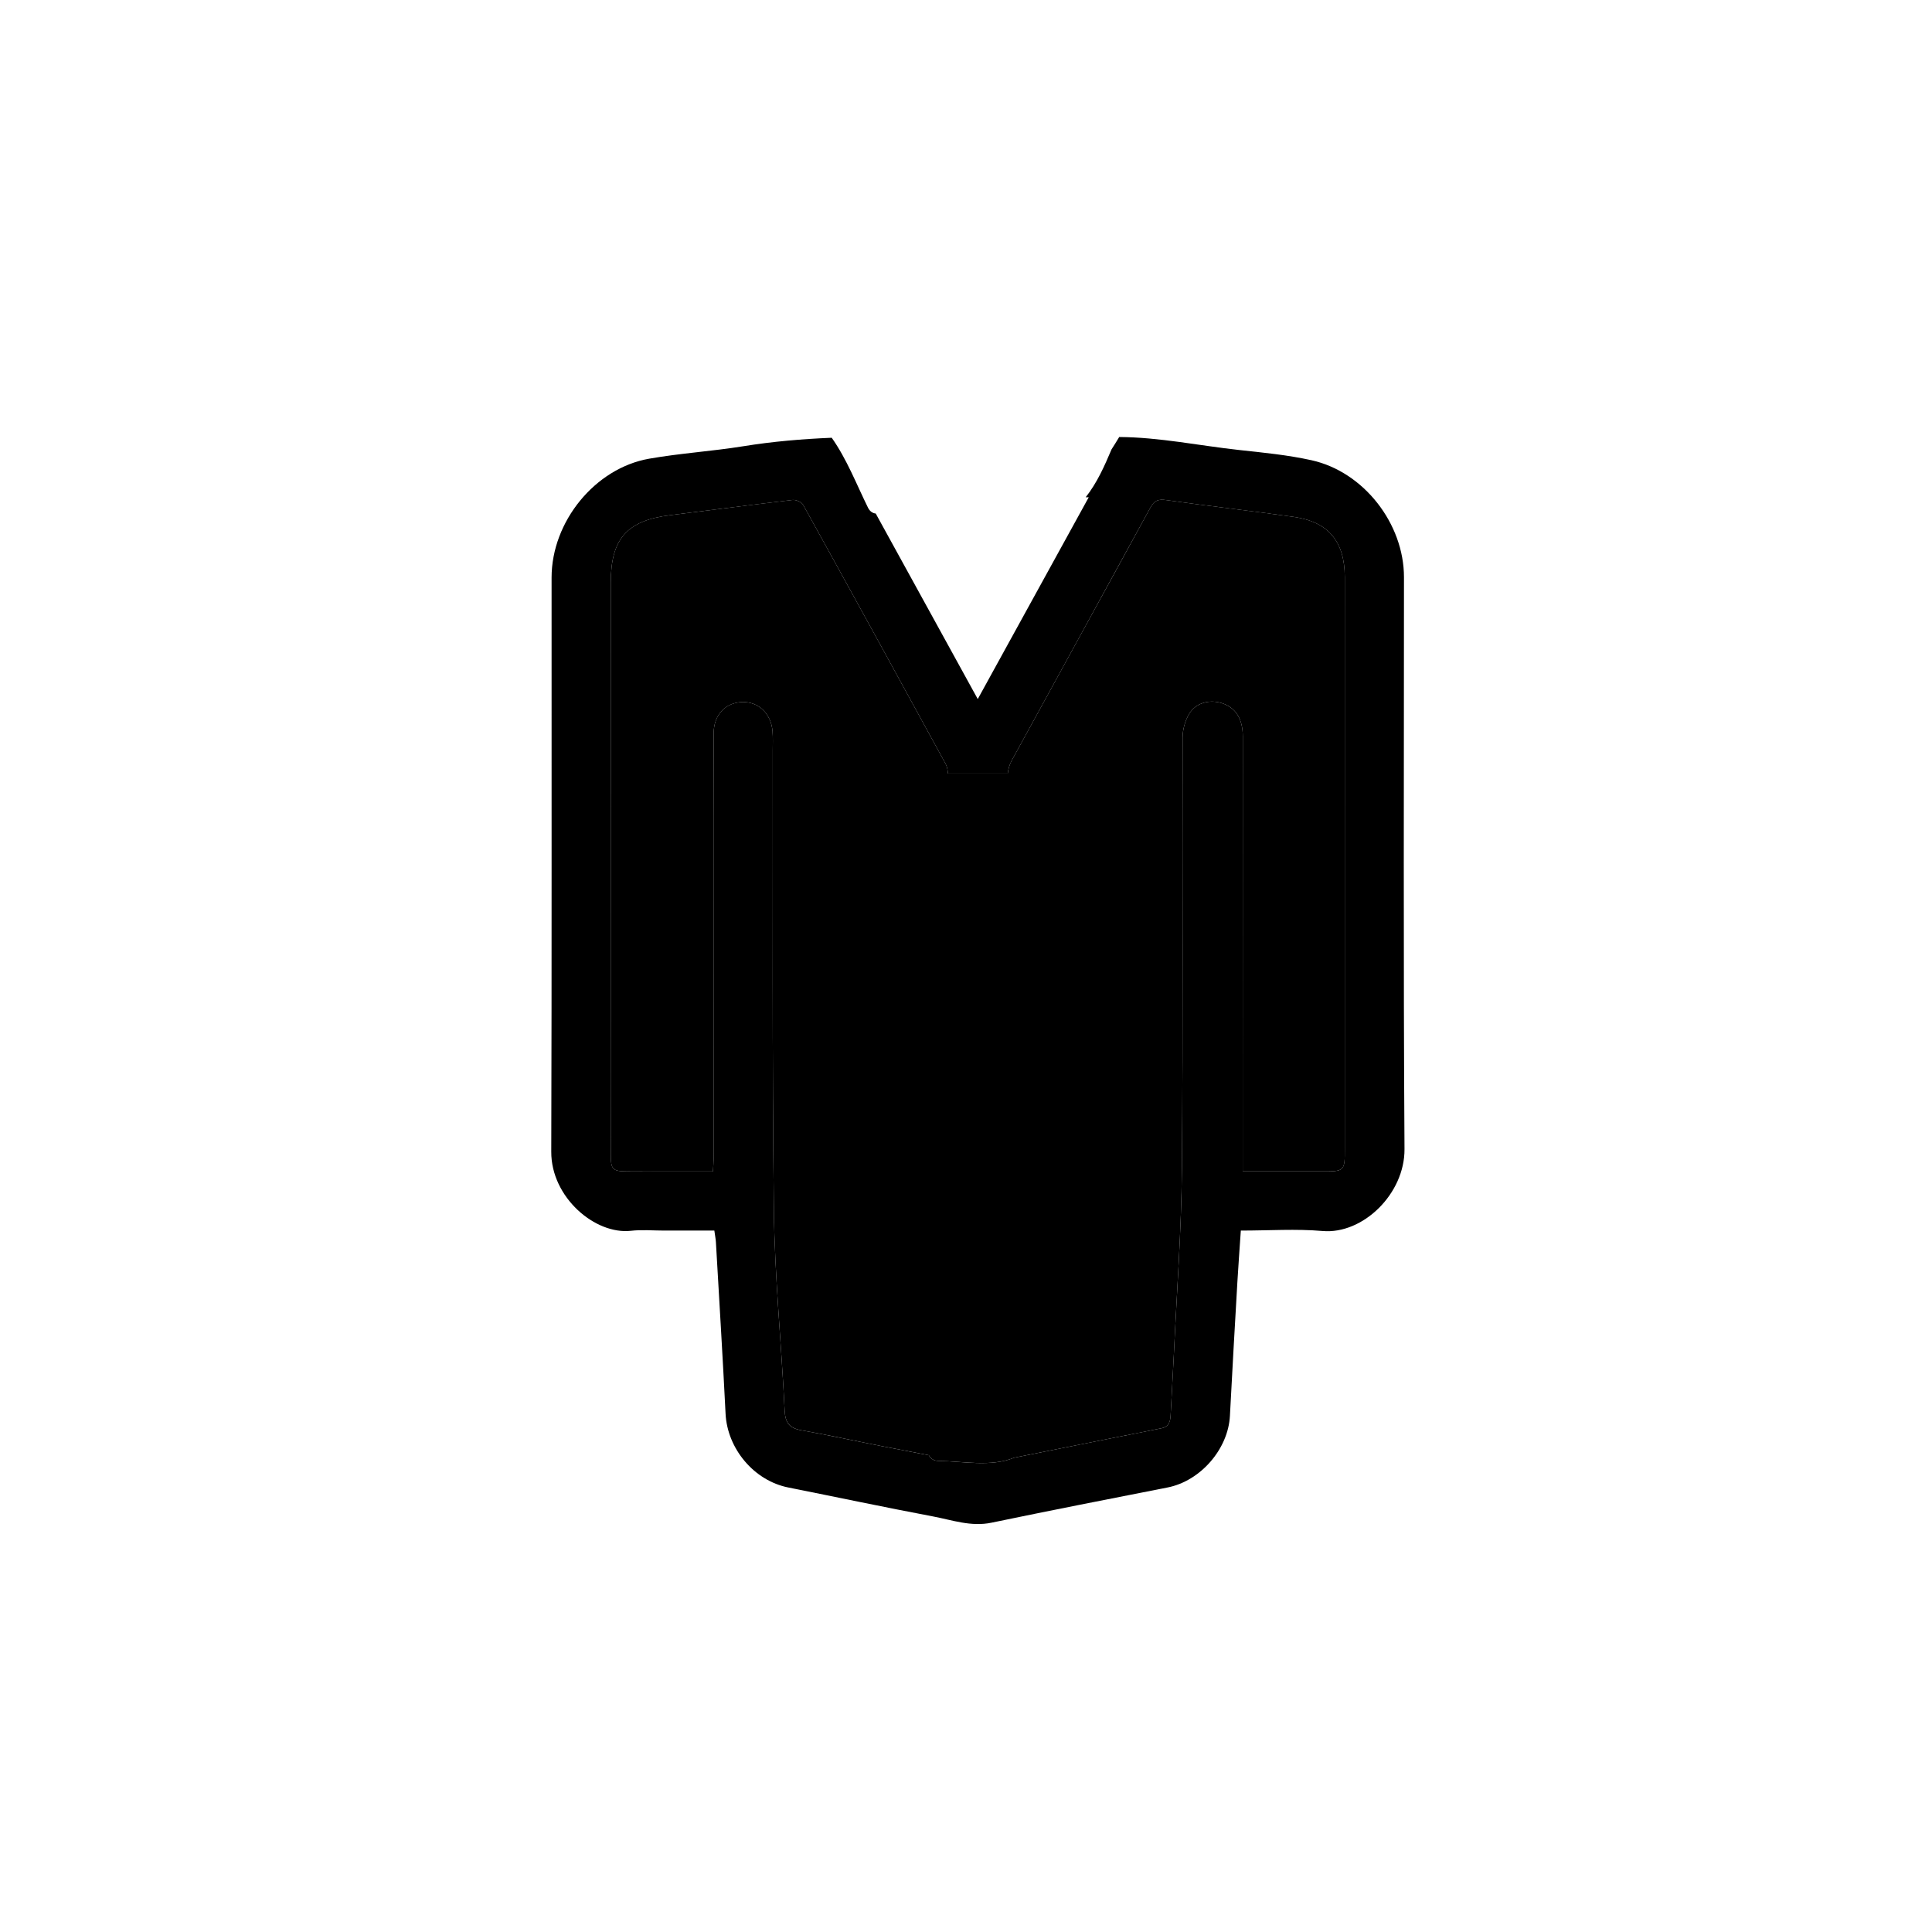
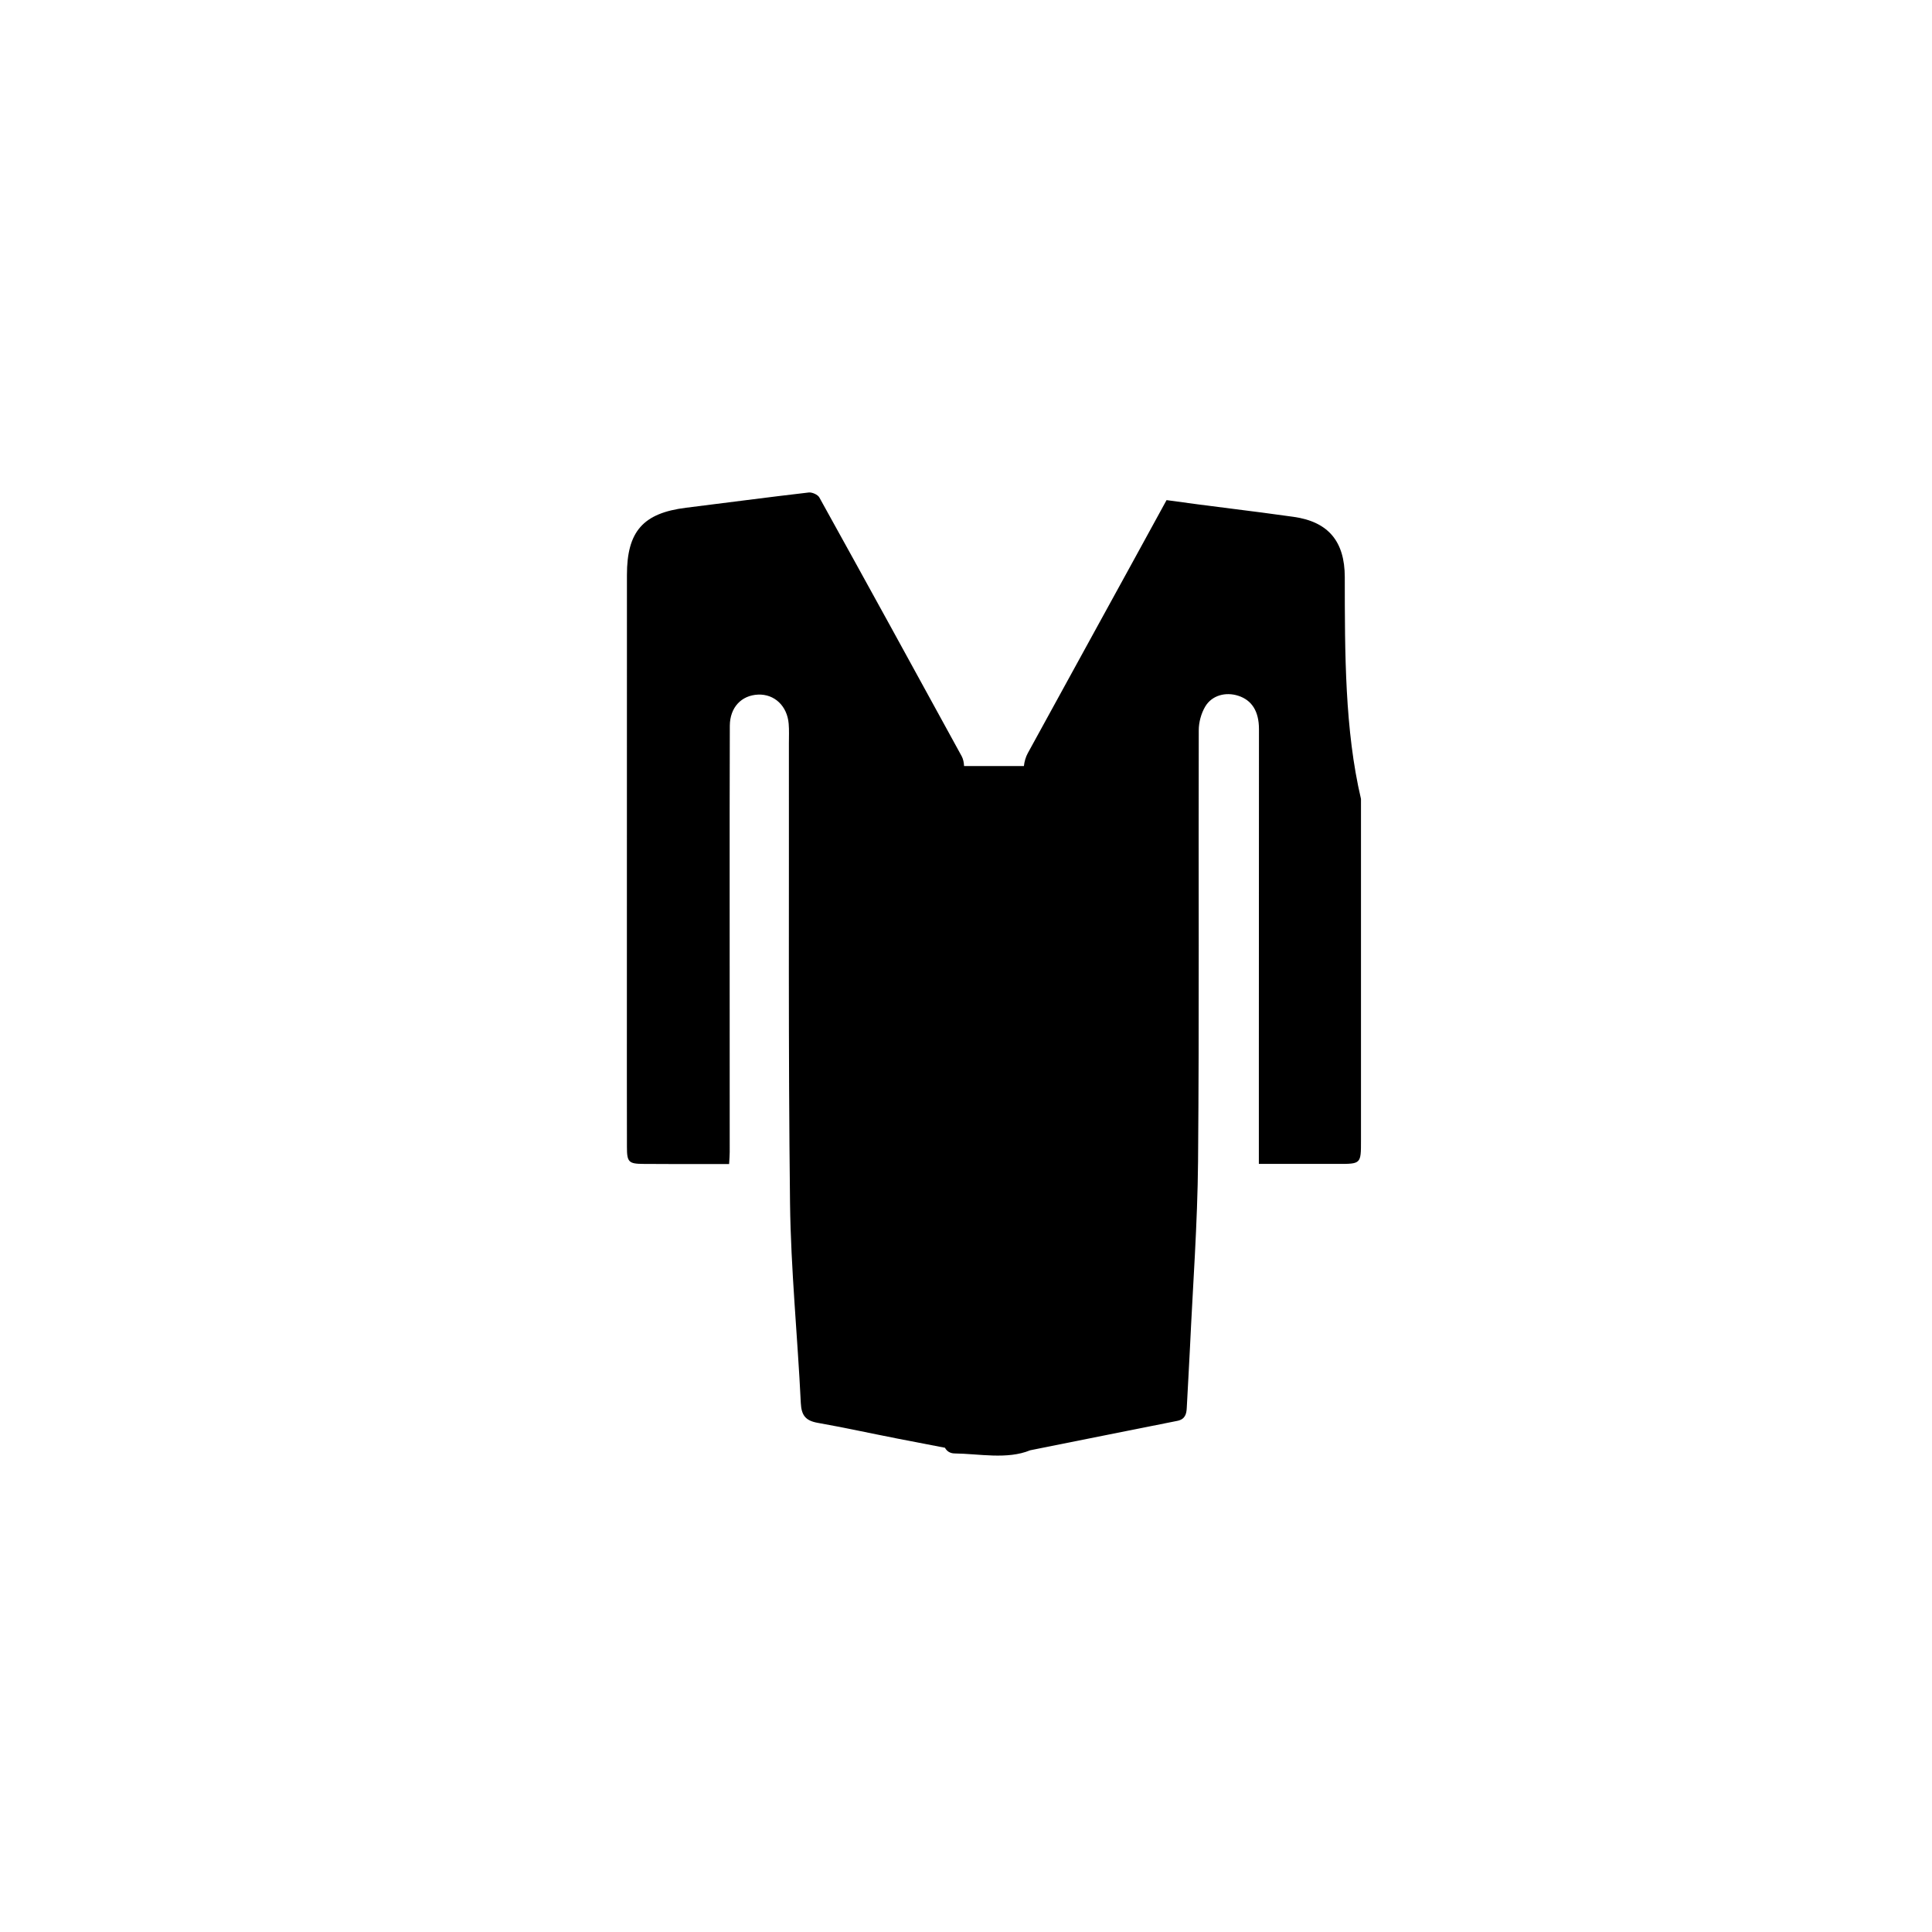
<svg xmlns="http://www.w3.org/2000/svg" version="1.1" id="Capa_3" x="0px" y="0px" width="36px" height="36px" viewBox="0 0 36 36" enable-background="new 0 0 36 36" xml:space="preserve">
  <g>
    <g>
-       <path d="M25.058,10.753c-0.001-0.662-0.304-1.03-0.952-1.122c-0.788-0.112-1.58-0.2-2.369-0.312    c-0.15-0.021-0.227,0.002-0.301,0.139c-0.859,1.573-1.725,3.141-2.585,4.714c-0.039,0.071-0.064,0.157-0.073,0.241h-1.115    c-0.003-0.064-0.016-0.131-0.045-0.184c-0.88-1.609-1.763-3.217-2.652-4.821c-0.029-0.052-0.134-0.099-0.197-0.092    c-0.763,0.088-1.523,0.19-2.285,0.284c-0.802,0.099-1.103,0.441-1.103,1.254c0,2.642-0.001,5.283-0.001,7.925    c0,0.912-0.001,1.823,0.001,2.735c0,0.278,0.033,0.311,0.303,0.313c0.335,0.003,0.669,0.002,1.004,0.002c0.196,0,0.392,0,0.597,0    c0.005-0.096,0.011-0.159,0.011-0.221c0-1.602-0.001-3.204-0.001-4.806c0-1.047-0.001-2.093,0.003-3.14    c0.002-0.341,0.216-0.567,0.528-0.58c0.304-0.012,0.542,0.212,0.569,0.544c0.01,0.12,0.004,0.242,0.004,0.363    c0.004,2.855-0.013,5.71,0.021,8.565c0.015,1.244,0.141,2.487,0.201,3.73c0.011,0.23,0.091,0.327,0.311,0.367    c0.496,0.088,0.989,0.196,1.484,0.293c0.296,0.058,0.591,0.115,0.891,0.172c0.032,0.06,0.091,0.105,0.18,0.106    c0.452,0.005,0.979,0.118,1.408-0.059c0.914-0.182,1.827-0.367,2.741-0.548c0.145-0.029,0.172-0.125,0.177-0.249    c0.018-0.37,0.042-0.739,0.059-1.109c0.054-1.159,0.141-2.318,0.151-3.477c0.023-2.678,0.006-5.356,0.013-8.034    c0-0.148,0.045-0.313,0.12-0.44c0.125-0.212,0.383-0.278,0.617-0.202c0.253,0.082,0.385,0.29,0.385,0.621    c0,2.03-0.001,4.06-0.002,6.089c0,0.661,0,1.322,0,2.013c0.509,0,0.986-0.001,1.462,0c0.442,0.001,0.441,0.001,0.441-0.434    c0-2.122,0-4.245,0-6.367C25.058,13.602,25.059,12.177,25.058,10.753z" />
+       <path d="M25.058,10.753c-0.001-0.662-0.304-1.03-0.952-1.122c-0.788-0.112-1.58-0.2-2.369-0.312    c-0.859,1.573-1.725,3.141-2.585,4.714c-0.039,0.071-0.064,0.157-0.073,0.241h-1.115    c-0.003-0.064-0.016-0.131-0.045-0.184c-0.88-1.609-1.763-3.217-2.652-4.821c-0.029-0.052-0.134-0.099-0.197-0.092    c-0.763,0.088-1.523,0.19-2.285,0.284c-0.802,0.099-1.103,0.441-1.103,1.254c0,2.642-0.001,5.283-0.001,7.925    c0,0.912-0.001,1.823,0.001,2.735c0,0.278,0.033,0.311,0.303,0.313c0.335,0.003,0.669,0.002,1.004,0.002c0.196,0,0.392,0,0.597,0    c0.005-0.096,0.011-0.159,0.011-0.221c0-1.602-0.001-3.204-0.001-4.806c0-1.047-0.001-2.093,0.003-3.14    c0.002-0.341,0.216-0.567,0.528-0.58c0.304-0.012,0.542,0.212,0.569,0.544c0.01,0.12,0.004,0.242,0.004,0.363    c0.004,2.855-0.013,5.71,0.021,8.565c0.015,1.244,0.141,2.487,0.201,3.73c0.011,0.23,0.091,0.327,0.311,0.367    c0.496,0.088,0.989,0.196,1.484,0.293c0.296,0.058,0.591,0.115,0.891,0.172c0.032,0.06,0.091,0.105,0.18,0.106    c0.452,0.005,0.979,0.118,1.408-0.059c0.914-0.182,1.827-0.367,2.741-0.548c0.145-0.029,0.172-0.125,0.177-0.249    c0.018-0.37,0.042-0.739,0.059-1.109c0.054-1.159,0.141-2.318,0.151-3.477c0.023-2.678,0.006-5.356,0.013-8.034    c0-0.148,0.045-0.313,0.12-0.44c0.125-0.212,0.383-0.278,0.617-0.202c0.253,0.082,0.385,0.29,0.385,0.621    c0,2.03-0.001,4.06-0.002,6.089c0,0.661,0,1.322,0,2.013c0.509,0,0.986-0.001,1.462,0c0.442,0.001,0.441,0.001,0.441-0.434    c0-2.122,0-4.245,0-6.367C25.058,13.602,25.059,12.177,25.058,10.753z" />
    </g>
    <g>
-       <path d="M26.161,10.755c0-0.996-0.748-1.963-1.722-2.179c-0.442-0.098-0.898-0.142-1.35-0.191    c-0.744-0.081-1.481-0.237-2.234-0.242c-0.046,0.077-0.094,0.154-0.143,0.23c-0.133,0.314-0.268,0.621-0.482,0.893h0.057    c-0.689,1.253-1.368,2.486-2.068,3.76c-0.646-1.174-1.269-2.309-1.901-3.457c-0.056-0.006-0.109-0.039-0.143-0.107    c-0.217-0.44-0.393-0.902-0.677-1.305c-0.55,0.023-1.099,0.069-1.647,0.158c-0.582,0.094-1.174,0.13-1.754,0.232    c-1.011,0.177-1.818,1.174-1.819,2.213c-0.002,3.568,0.005,7.135-0.006,10.702c-0.003,0.851,0.819,1.547,1.484,1.472    c0.204-0.023,0.413-0.004,0.619-0.004c0.31,0,0.621,0,0.936,0c0.012,0.089,0.025,0.152,0.029,0.215    c0.061,1.066,0.127,2.131,0.18,3.197c0.032,0.652,0.53,1.248,1.168,1.375c0.898,0.179,1.795,0.369,2.695,0.539    c0.359,0.068,0.711,0.197,1.093,0.117c1.092-0.227,2.186-0.441,3.28-0.656c0.612-0.12,1.13-0.714,1.162-1.336    c0.043-0.831,0.091-1.663,0.139-2.494c0.018-0.312,0.042-0.623,0.064-0.957c0.529,0,1.03-0.035,1.524,0.008    c0.751,0.065,1.531-0.693,1.526-1.525C26.148,17.861,26.161,14.308,26.161,10.755z M24.618,21.827c-0.477-0.001-0.953,0-1.462,0    c0-0.69,0-1.352,0-2.013c0.001-2.03,0.002-4.06,0.002-6.089c0-0.331-0.132-0.538-0.385-0.621c-0.234-0.076-0.492-0.01-0.617,0.202    c-0.075,0.127-0.12,0.292-0.12,0.44c-0.007,2.678,0.01,5.356-0.013,8.034c-0.01,1.159-0.097,2.318-0.151,3.477    c-0.017,0.37-0.042,0.739-0.059,1.109c-0.006,0.124-0.032,0.221-0.177,0.249c-0.914,0.181-1.827,0.365-2.741,0.548    c-0.429,0.177-0.956,0.065-1.408,0.059c-0.089-0.001-0.149-0.046-0.18-0.106c-0.299-0.057-0.595-0.114-0.891-0.172    c-0.495-0.097-0.987-0.205-1.484-0.293c-0.221-0.039-0.3-0.136-0.311-0.367c-0.06-1.244-0.186-2.486-0.201-3.73    c-0.034-2.855-0.017-5.71-0.021-8.565c0-0.121,0.005-0.243-0.004-0.363c-0.027-0.332-0.265-0.556-0.569-0.544    c-0.312,0.012-0.526,0.239-0.528,0.58c-0.004,1.047-0.003,2.093-0.003,3.14c0,1.602,0.001,3.204,0.001,4.806    c0,0.063-0.006,0.126-0.011,0.221c-0.204,0-0.4,0-0.597,0c-0.335,0-0.669,0.001-1.004-0.002c-0.27-0.002-0.302-0.035-0.303-0.313    c-0.001-0.912-0.001-1.823-0.001-2.735c0-2.642,0.002-5.283,0.001-7.925c0-0.813,0.301-1.155,1.103-1.254    c0.762-0.094,1.523-0.195,2.285-0.284c0.063-0.007,0.167,0.039,0.197,0.092c0.889,1.604,1.772,3.212,2.652,4.821    c0.029,0.053,0.041,0.12,0.045,0.184h1.115c0.009-0.084,0.034-0.17,0.073-0.241c0.86-1.572,1.726-3.141,2.585-4.714    c0.075-0.137,0.151-0.161,0.301-0.139c0.788,0.112,1.58,0.2,2.369,0.312c0.648,0.092,0.951,0.46,0.952,1.122    c0.001,1.424,0,2.849,0,4.273c0,2.122,0,4.245,0,6.367C25.058,21.829,25.06,21.828,24.618,21.827z" />
-     </g>
+       </g>
  </g>
</svg>